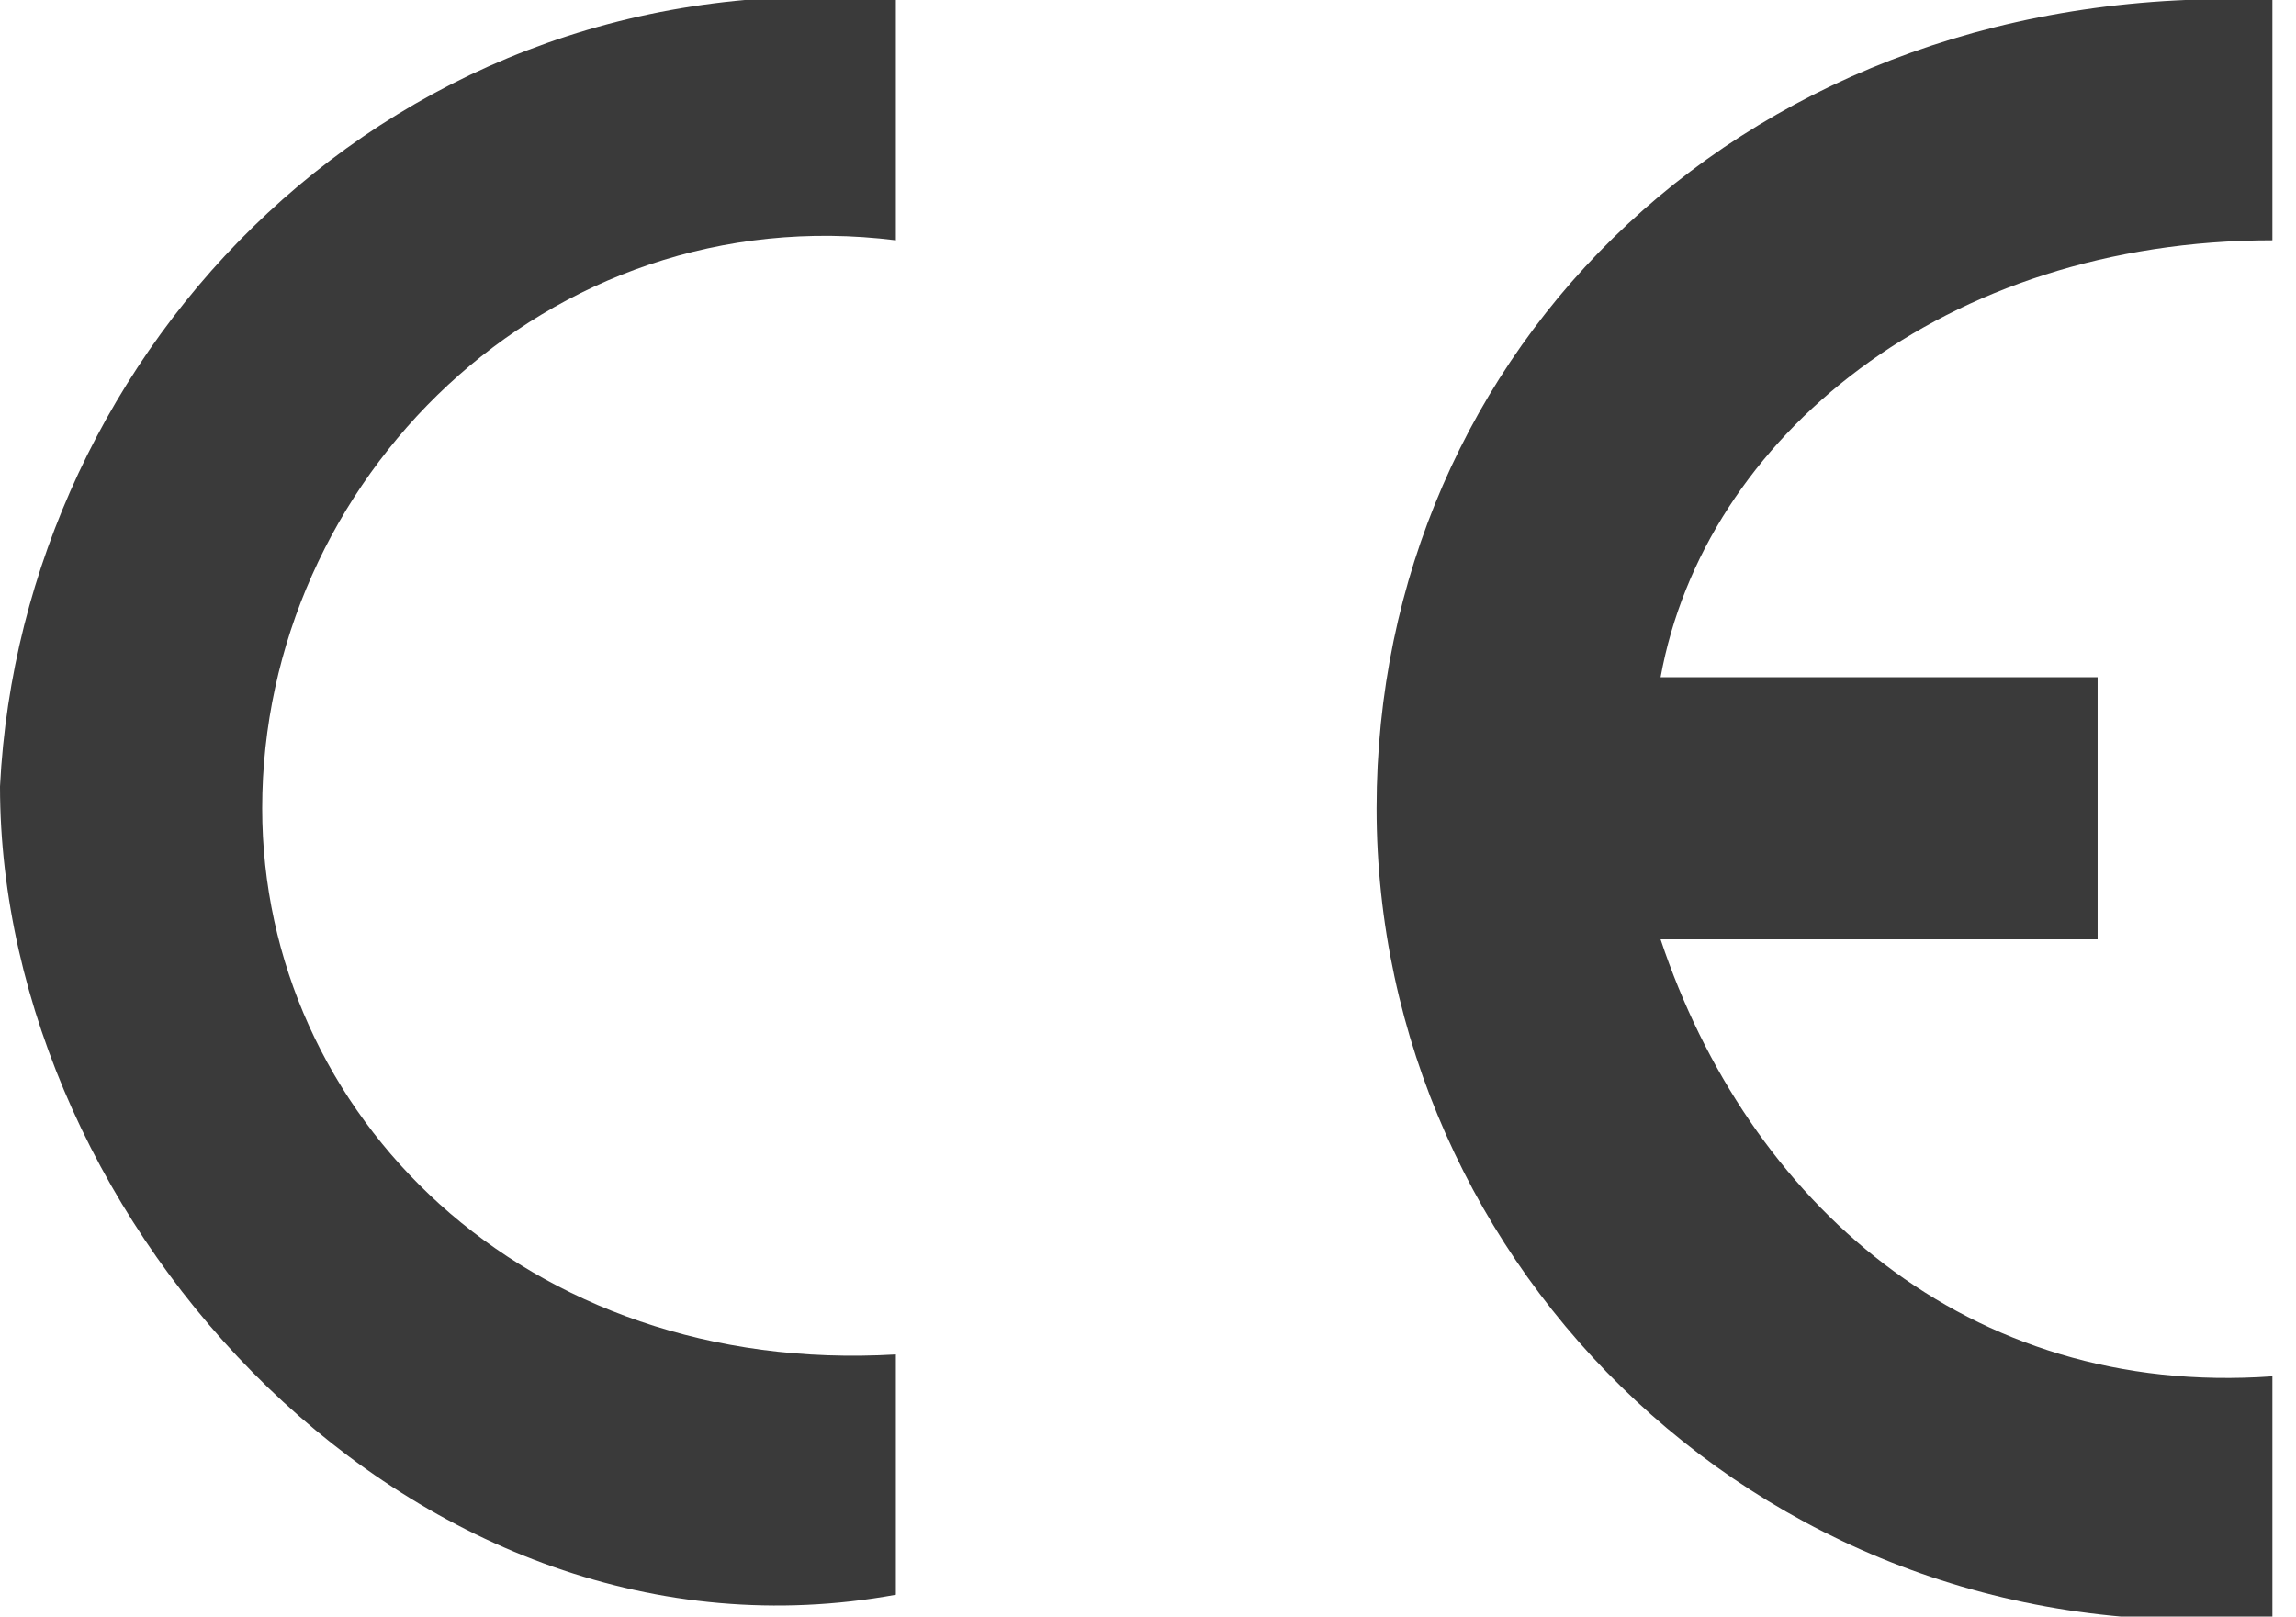
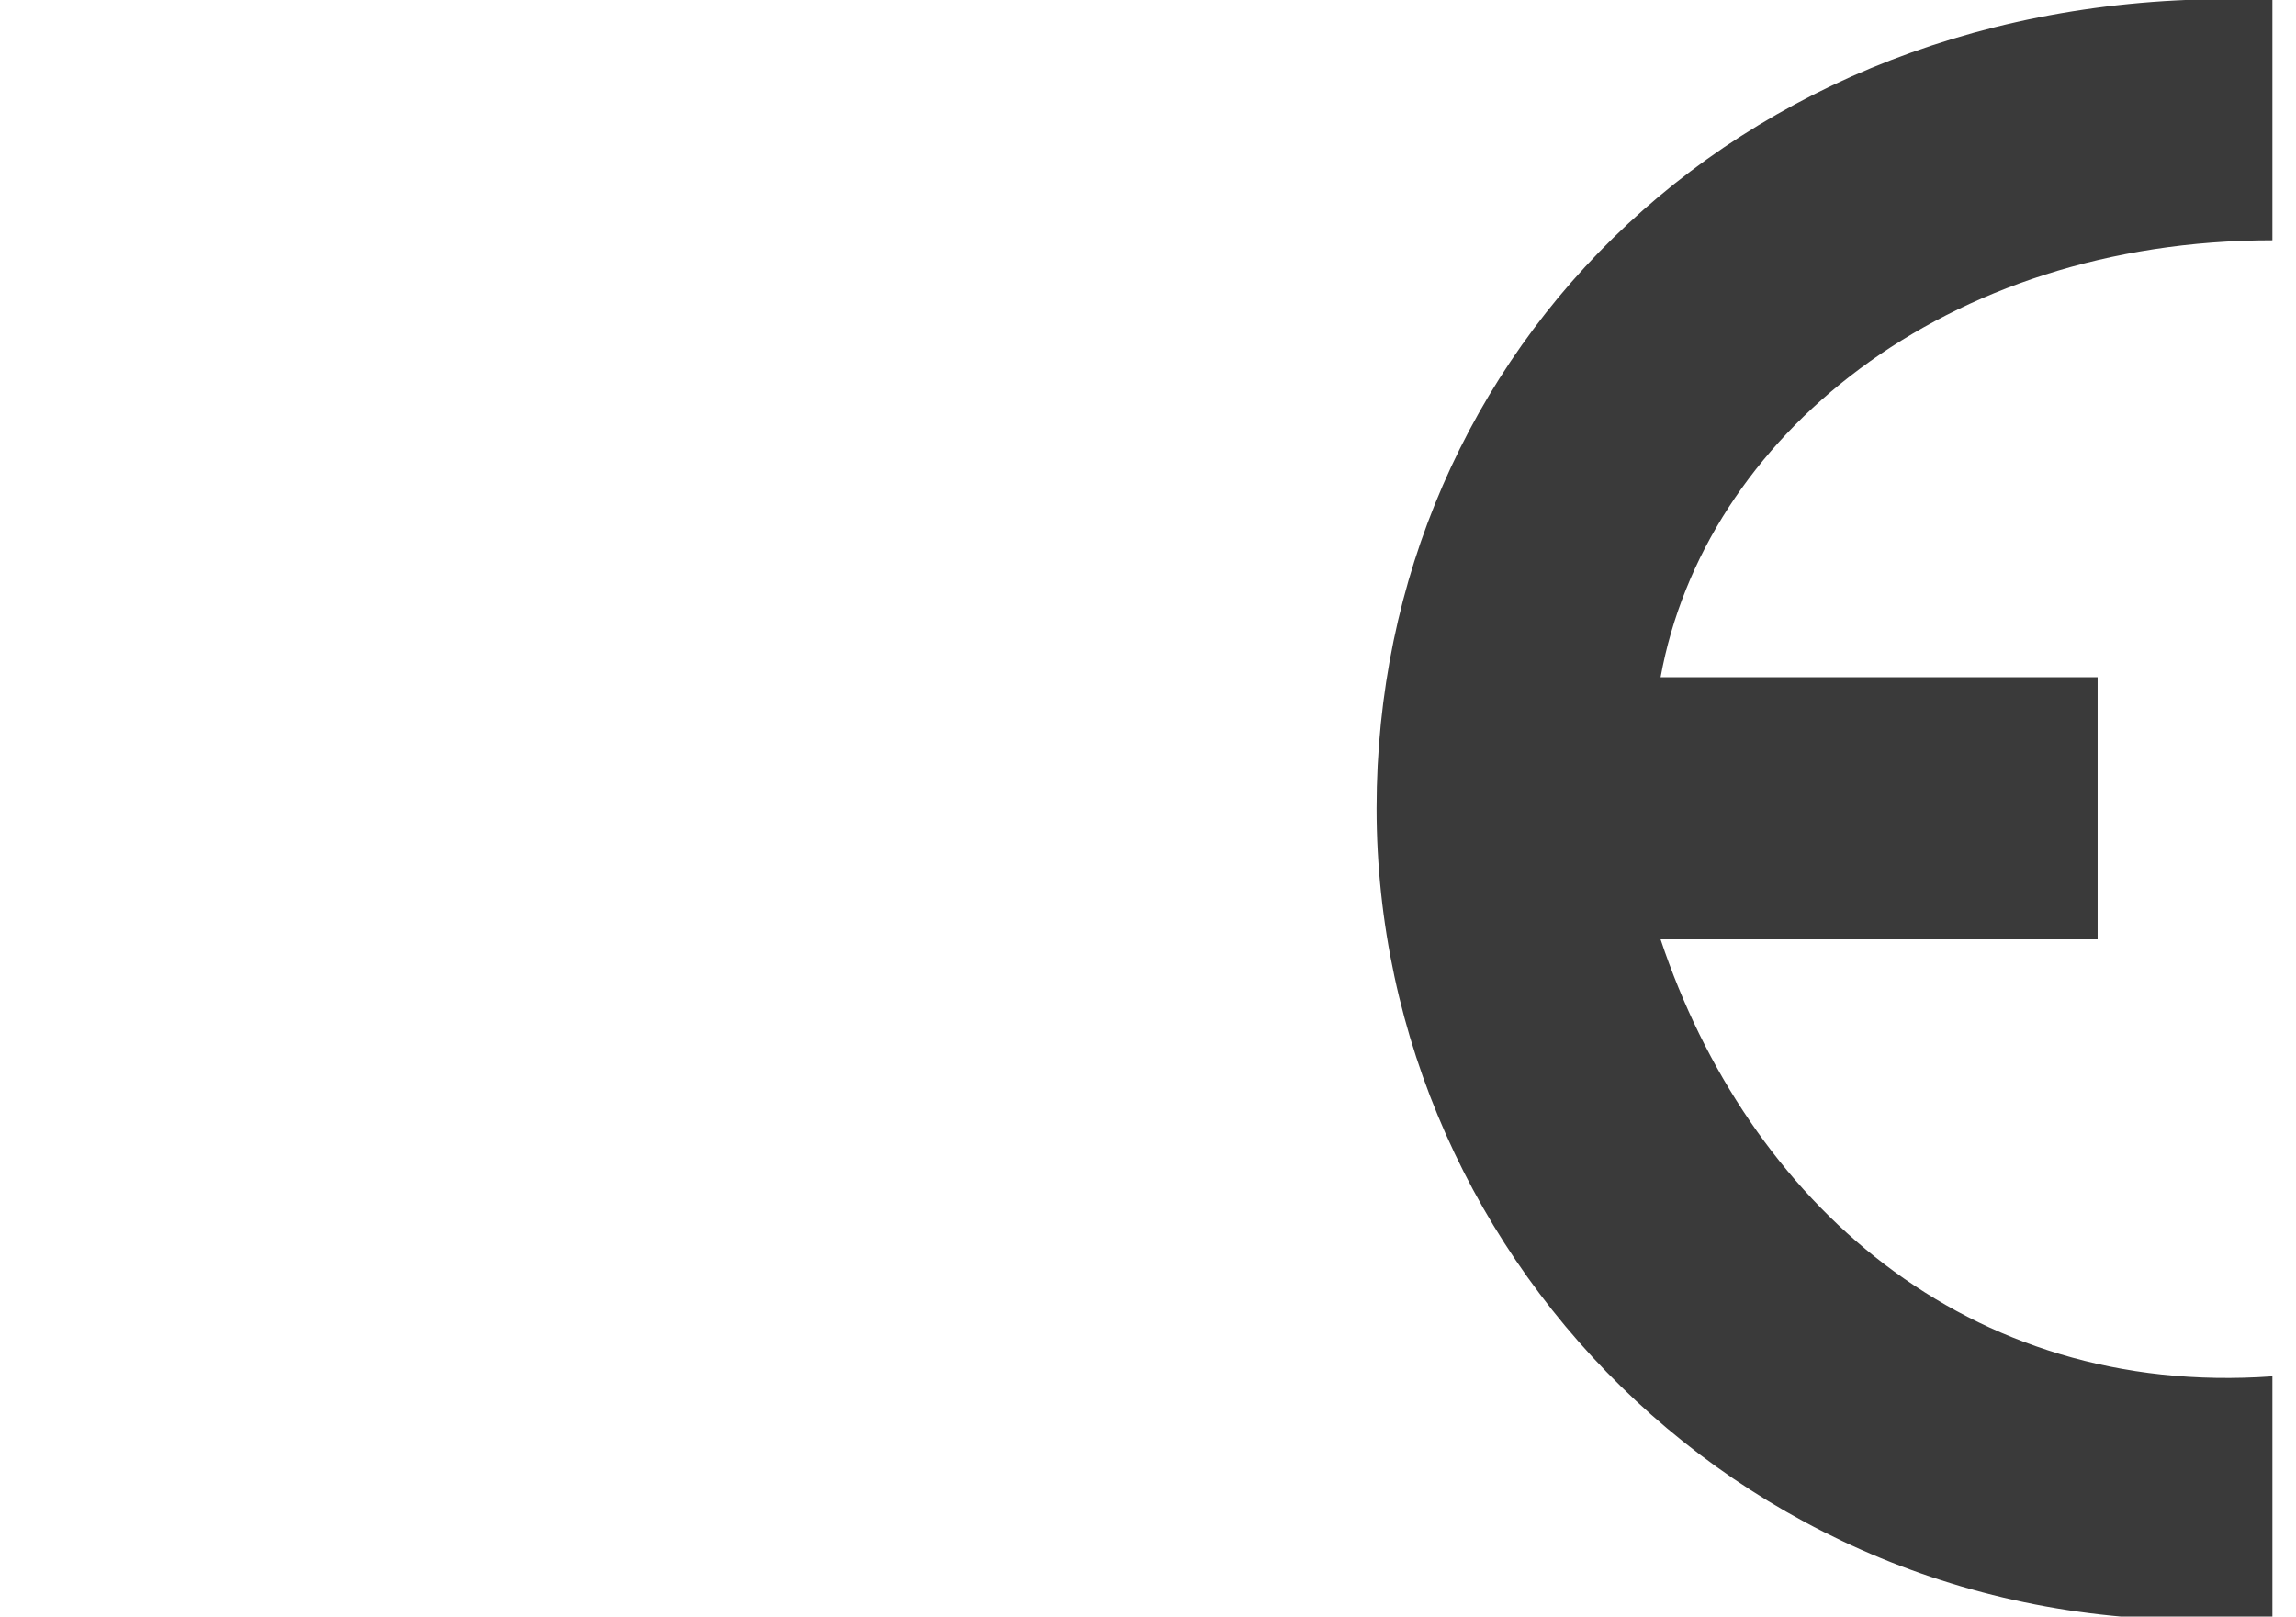
<svg xmlns="http://www.w3.org/2000/svg" width="71" height="50" viewBox="0 0 71 50" fill="none">
  <g clip-path="url(#clip0_14_20)">
-     <path d="M2.98157e-06 24.324C1.80018e-06 37.838 12.838 52.027 27.703 49.324L27.703 41.892C16.216 42.568 8.108 34.459 8.108 25C8.108 14.865 16.892 6.081 27.703 7.432L27.703 -5.0168e-05C12.162 -1.351 0.676 10.811 2.98157e-06 24.324Z" fill="#3A3A3A" />
    <path d="M70.27 7.432L70.27 -5.33649e-05C54.054 -0.676 42.568 10.811 42.568 25C42.568 39.189 54.73 51.351 70.27 50L70.27 42.568C60.811 43.243 54.054 37.162 51.351 29.054L64.865 29.054L64.865 20.946L51.351 20.946C52.703 13.514 60.135 7.432 70.27 7.432Z" fill="#3A3A3A" />
  </g>
  <defs>
    <clipPath id="clip0_14_20">
      <rect width="70.27" height="50" fill="white" transform="translate(70.27 50) rotate(-180)" />
    </clipPath>
  </defs>
</svg>